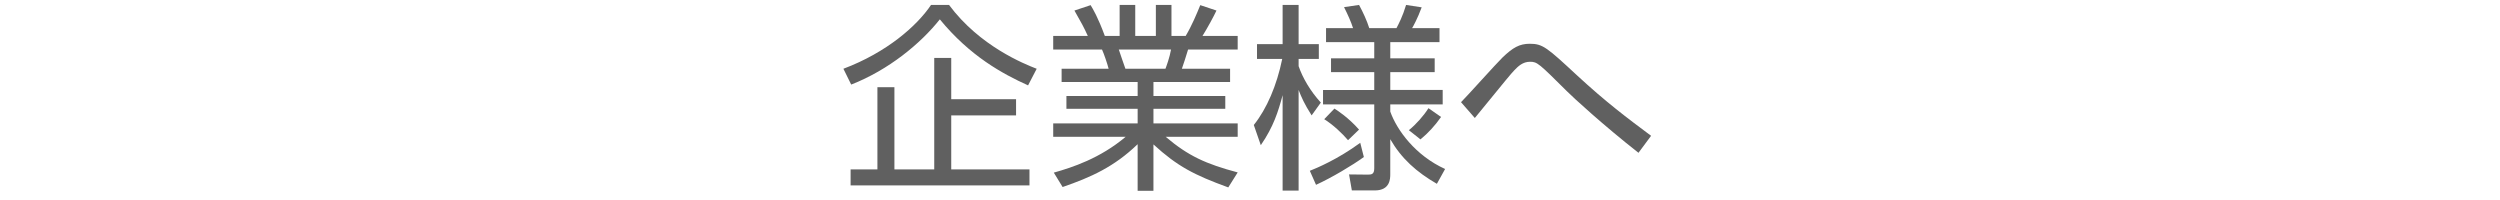
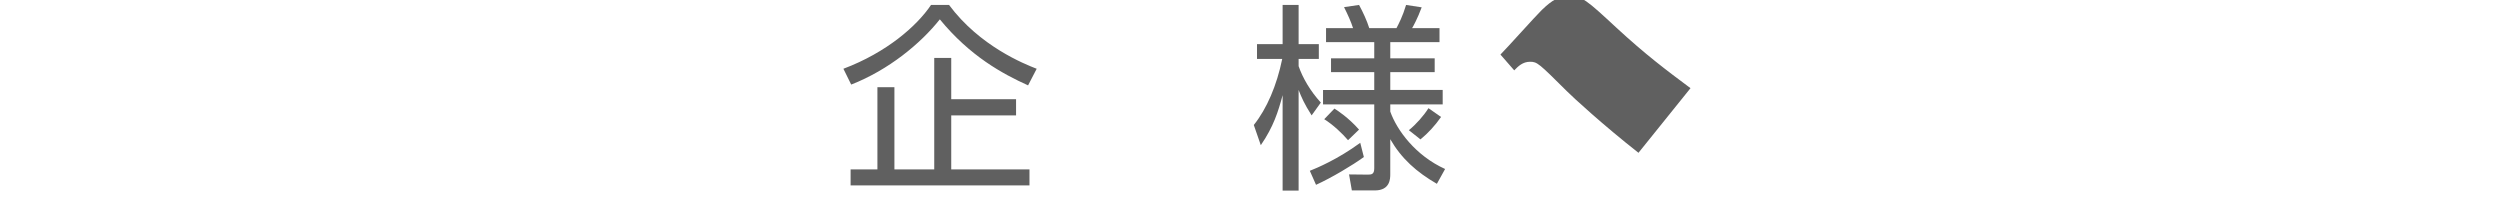
<svg xmlns="http://www.w3.org/2000/svg" enable-background="new 0 0 200 16" height="16" viewBox="0 0 200 16" width="200">
  <g fill="#606060">
    <path d="m67.472 5.501c3.489-1.313 5.891-3.441 7.011-5.106h1.441c2.449 3.297 6.018 4.722 7.011 5.106l-.689 1.329c-2.049-.928-4.642-2.337-7.059-5.282-1.537 1.937-4.098 4.049-7.091 5.218zm13.813 3.729h-5.186v4.322h6.259v1.28h-14.31v-1.28h2.145v-6.578h1.36v6.579h3.186v-8.916h1.36v3.297h5.186z" />
-     <path d="m98.262 14.993c-2.721-.993-4.066-1.681-5.987-3.441v3.714h-1.264v-3.73c-1.873 1.809-3.729 2.642-6.002 3.426l-.705-1.152c1.473-.416 3.698-1.137 5.747-2.865h-5.794v-1.074h6.755v-1.169h-5.698v-1.024h5.698v-1.12h-6.083v-1.057h3.762c-.096-.384-.368-1.185-.528-1.536h-3.906v-1.089h2.769c-.32-.704-.496-1.024-1.072-2.033l1.296-.432c.192.32.576.944 1.137 2.465h1.184v-2.481h1.249v2.481h1.649v-2.481h1.249v2.481h1.136c.496-.832.896-1.793 1.168-2.465l1.296.432c-.224.48-.72 1.393-1.12 2.033h2.817v1.089h-3.969c-.208.688-.32 1.024-.497 1.536h3.858v1.057h-6.131v1.12h5.747v1.024h-5.747v1.169h6.739v1.072h-5.762c1.809 1.537 3.233 2.177 5.762 2.85zm-5.027-9.492c.064-.16.336-.896.448-1.536h-4.178c.08.224.432 1.296.528 1.536z" />
    <path d="m104.93 9.23c-.608-.96-.8-1.424-1.041-2.033v8.051h-1.28v-7.634c-.353 1.313-.721 2.513-1.745 4.001l-.56-1.616c1.041-1.297 1.841-3.169 2.273-5.282h-2.017v-1.185h2.049v-3.137h1.28v3.137h1.617v1.185h-1.617v.576c.32.929.928 1.985 1.777 2.913zm-.144 4.434c.528-.208 2.225-.912 4.034-2.24l.288 1.137c-.896.656-2.593 1.664-3.826 2.225zm10.164 1.041c-1.633-.944-2.833-2.018-3.729-3.569v2.801c0 .336 0 1.297-1.232 1.297h-1.841l-.224-1.28 1.504.016c.304 0 .512-.032.512-.513v-5.106h-4.098v-1.153h4.098v-1.425h-3.458v-1.104h3.458v-1.297h-3.857v-1.12h2.161c-.16-.512-.432-1.104-.72-1.681l1.201-.176c.32.592.624 1.249.816 1.857h2.177c.176-.336.496-.944.769-1.857l1.248.192c-.352.944-.688 1.537-.768 1.665h2.193v1.12h-3.938v1.297h3.553v1.104h-3.553v1.424h4.193v1.153h-4.193v.576c.528 1.488 2.017 3.521 4.386 4.594zm-8.196-6.018c.256.16 1.12.72 1.969 1.681l-.88.848c-.448-.527-1.185-1.232-1.905-1.68zm5.954 1.728c.561-.448 1.201-1.168 1.569-1.761l1.008.704c-.496.704-1.024 1.28-1.648 1.793z" />
-     <path d="m131.078 12.224c-2.833-2.225-5.218-4.417-5.73-4.93-2.241-2.225-2.369-2.353-2.945-2.353s-.944.352-1.264.688c-.289.305-.577.656-3.153 3.81l-1.104-1.264c.544-.544 2.817-3.089 3.313-3.57.833-.8 1.361-1.104 2.193-1.104 1.04 0 1.376.305 3.793 2.545 2.289 2.113 3.969 3.377 5.906 4.818z" />
+     <path d="m131.078 12.224c-2.833-2.225-5.218-4.417-5.73-4.93-2.241-2.225-2.369-2.353-2.945-2.353s-.944.352-1.264.688l-1.104-1.264c.544-.544 2.817-3.089 3.313-3.57.833-.8 1.361-1.104 2.193-1.104 1.04 0 1.376.305 3.793 2.545 2.289 2.113 3.969 3.377 5.906 4.818z" />
  </g>
  <path d="m0 0h200v16h-200z" fill="none" />
</svg>